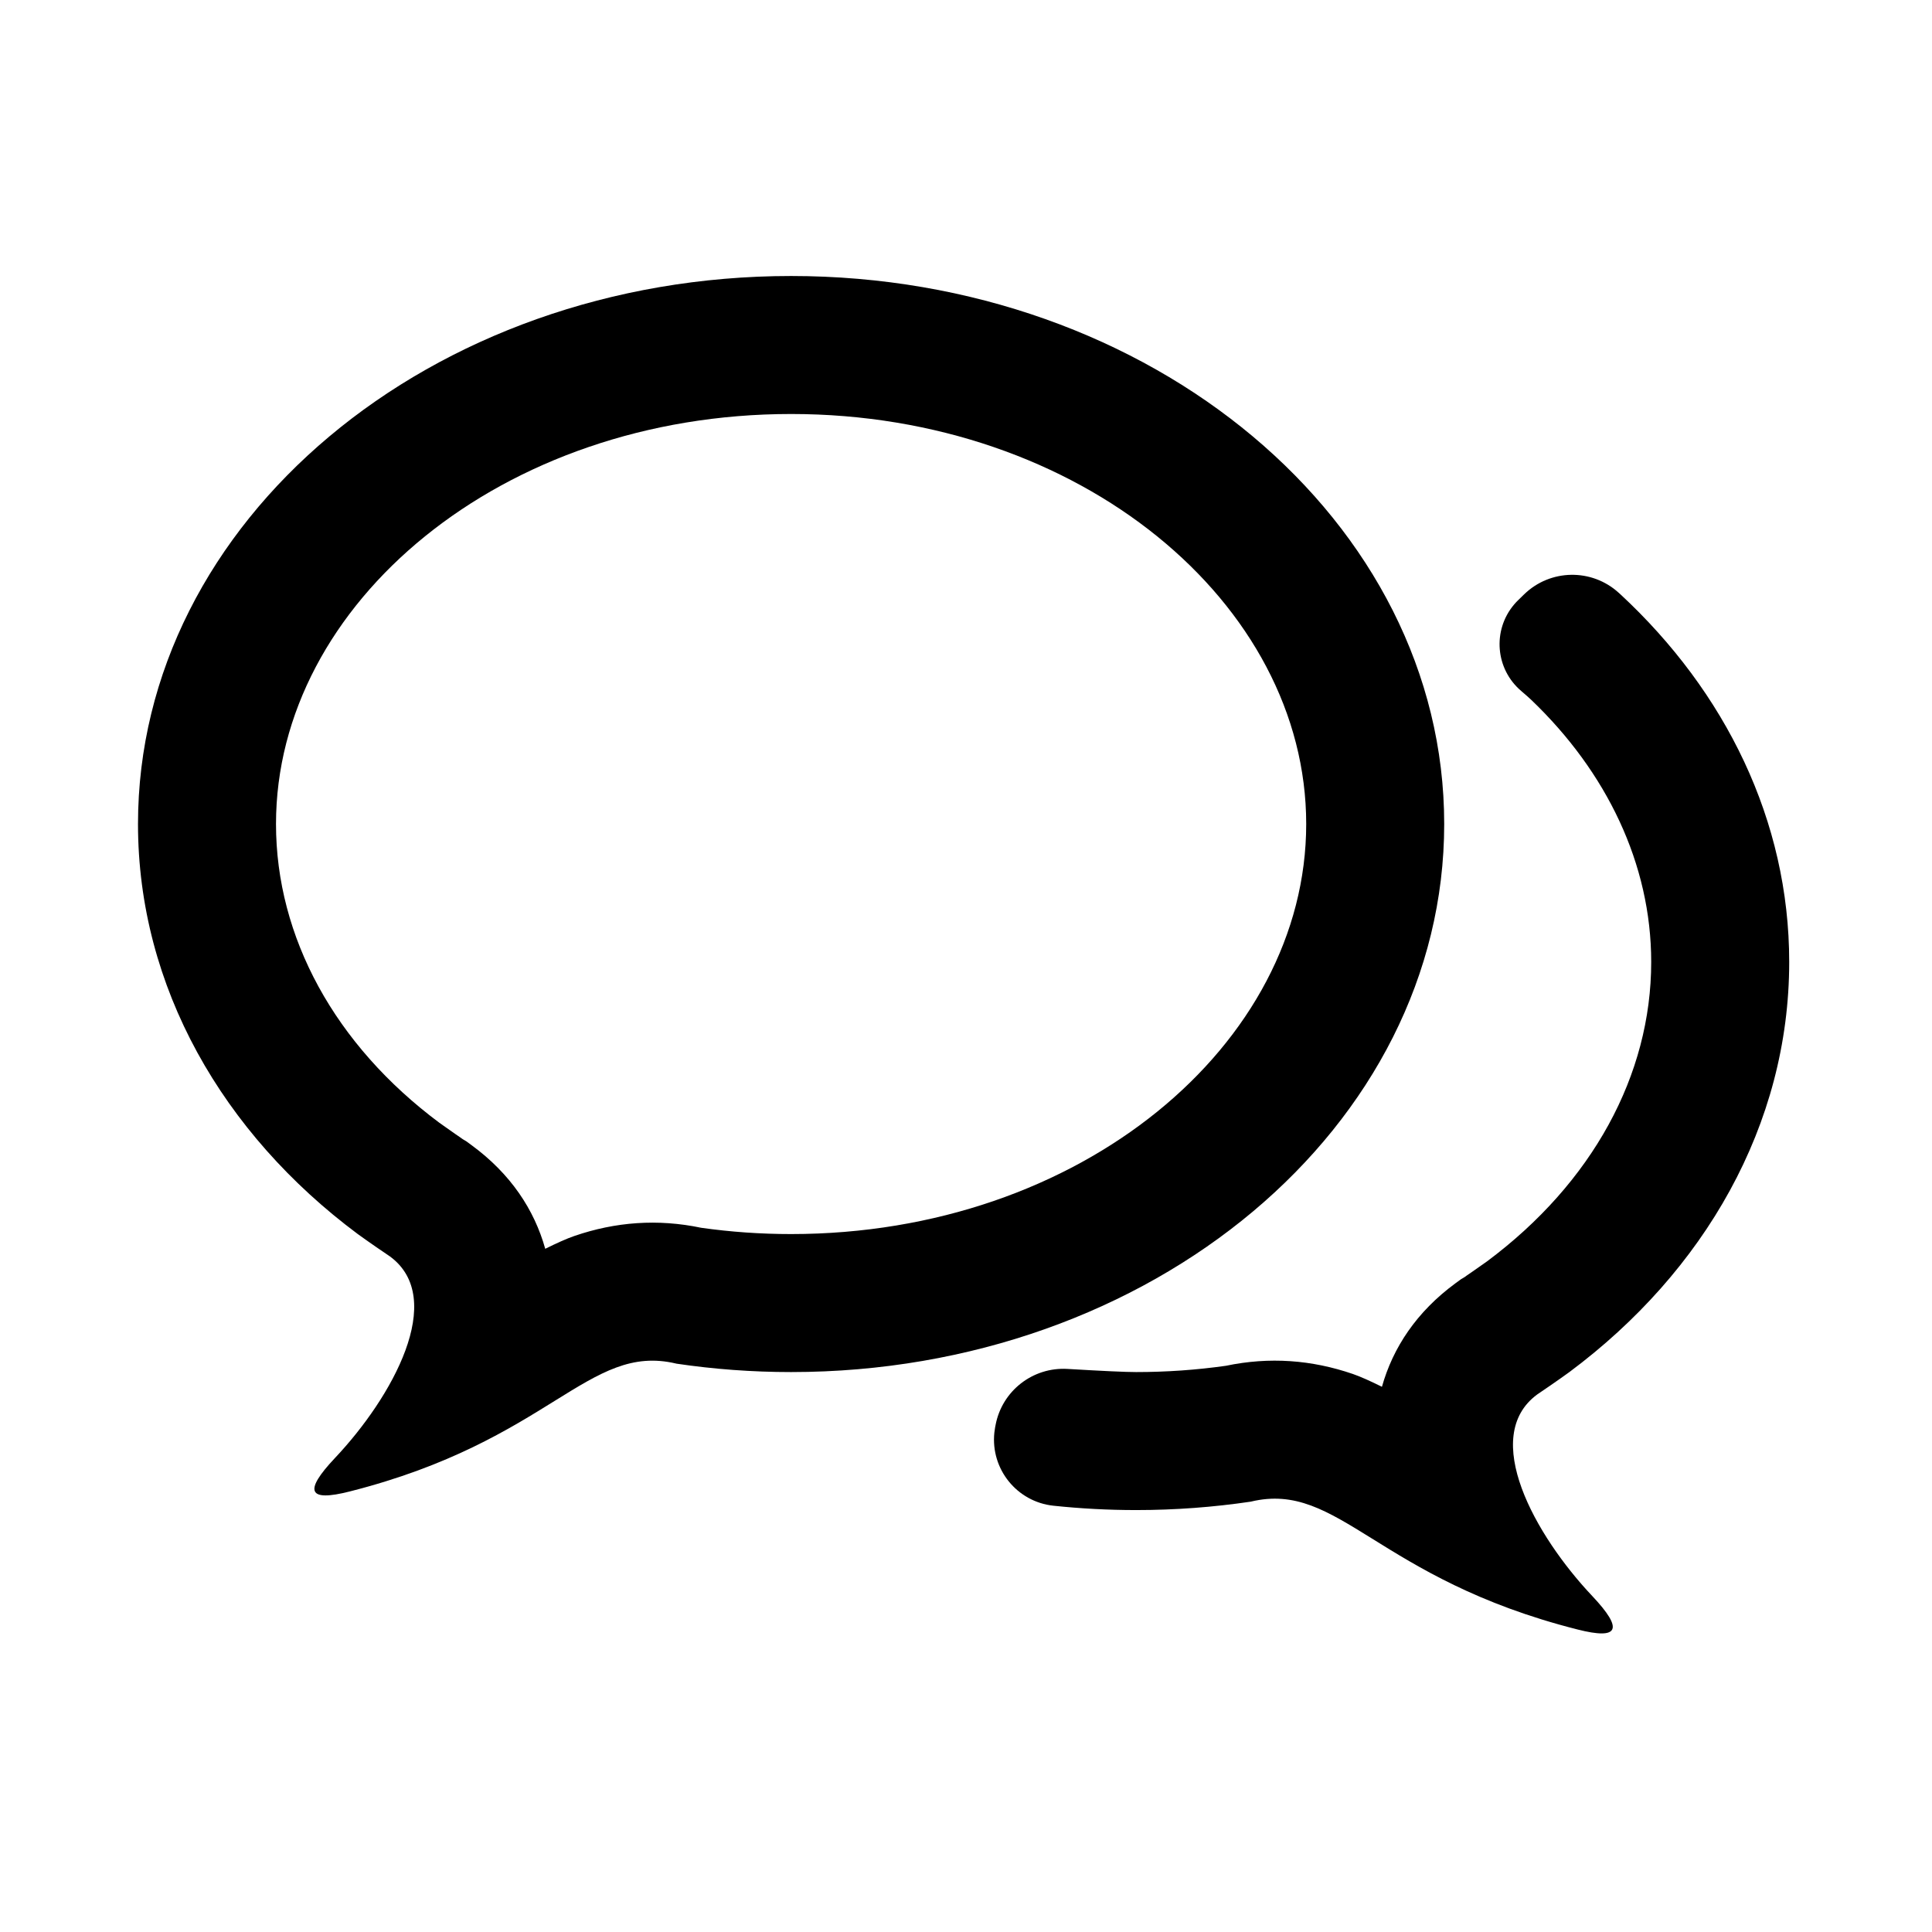
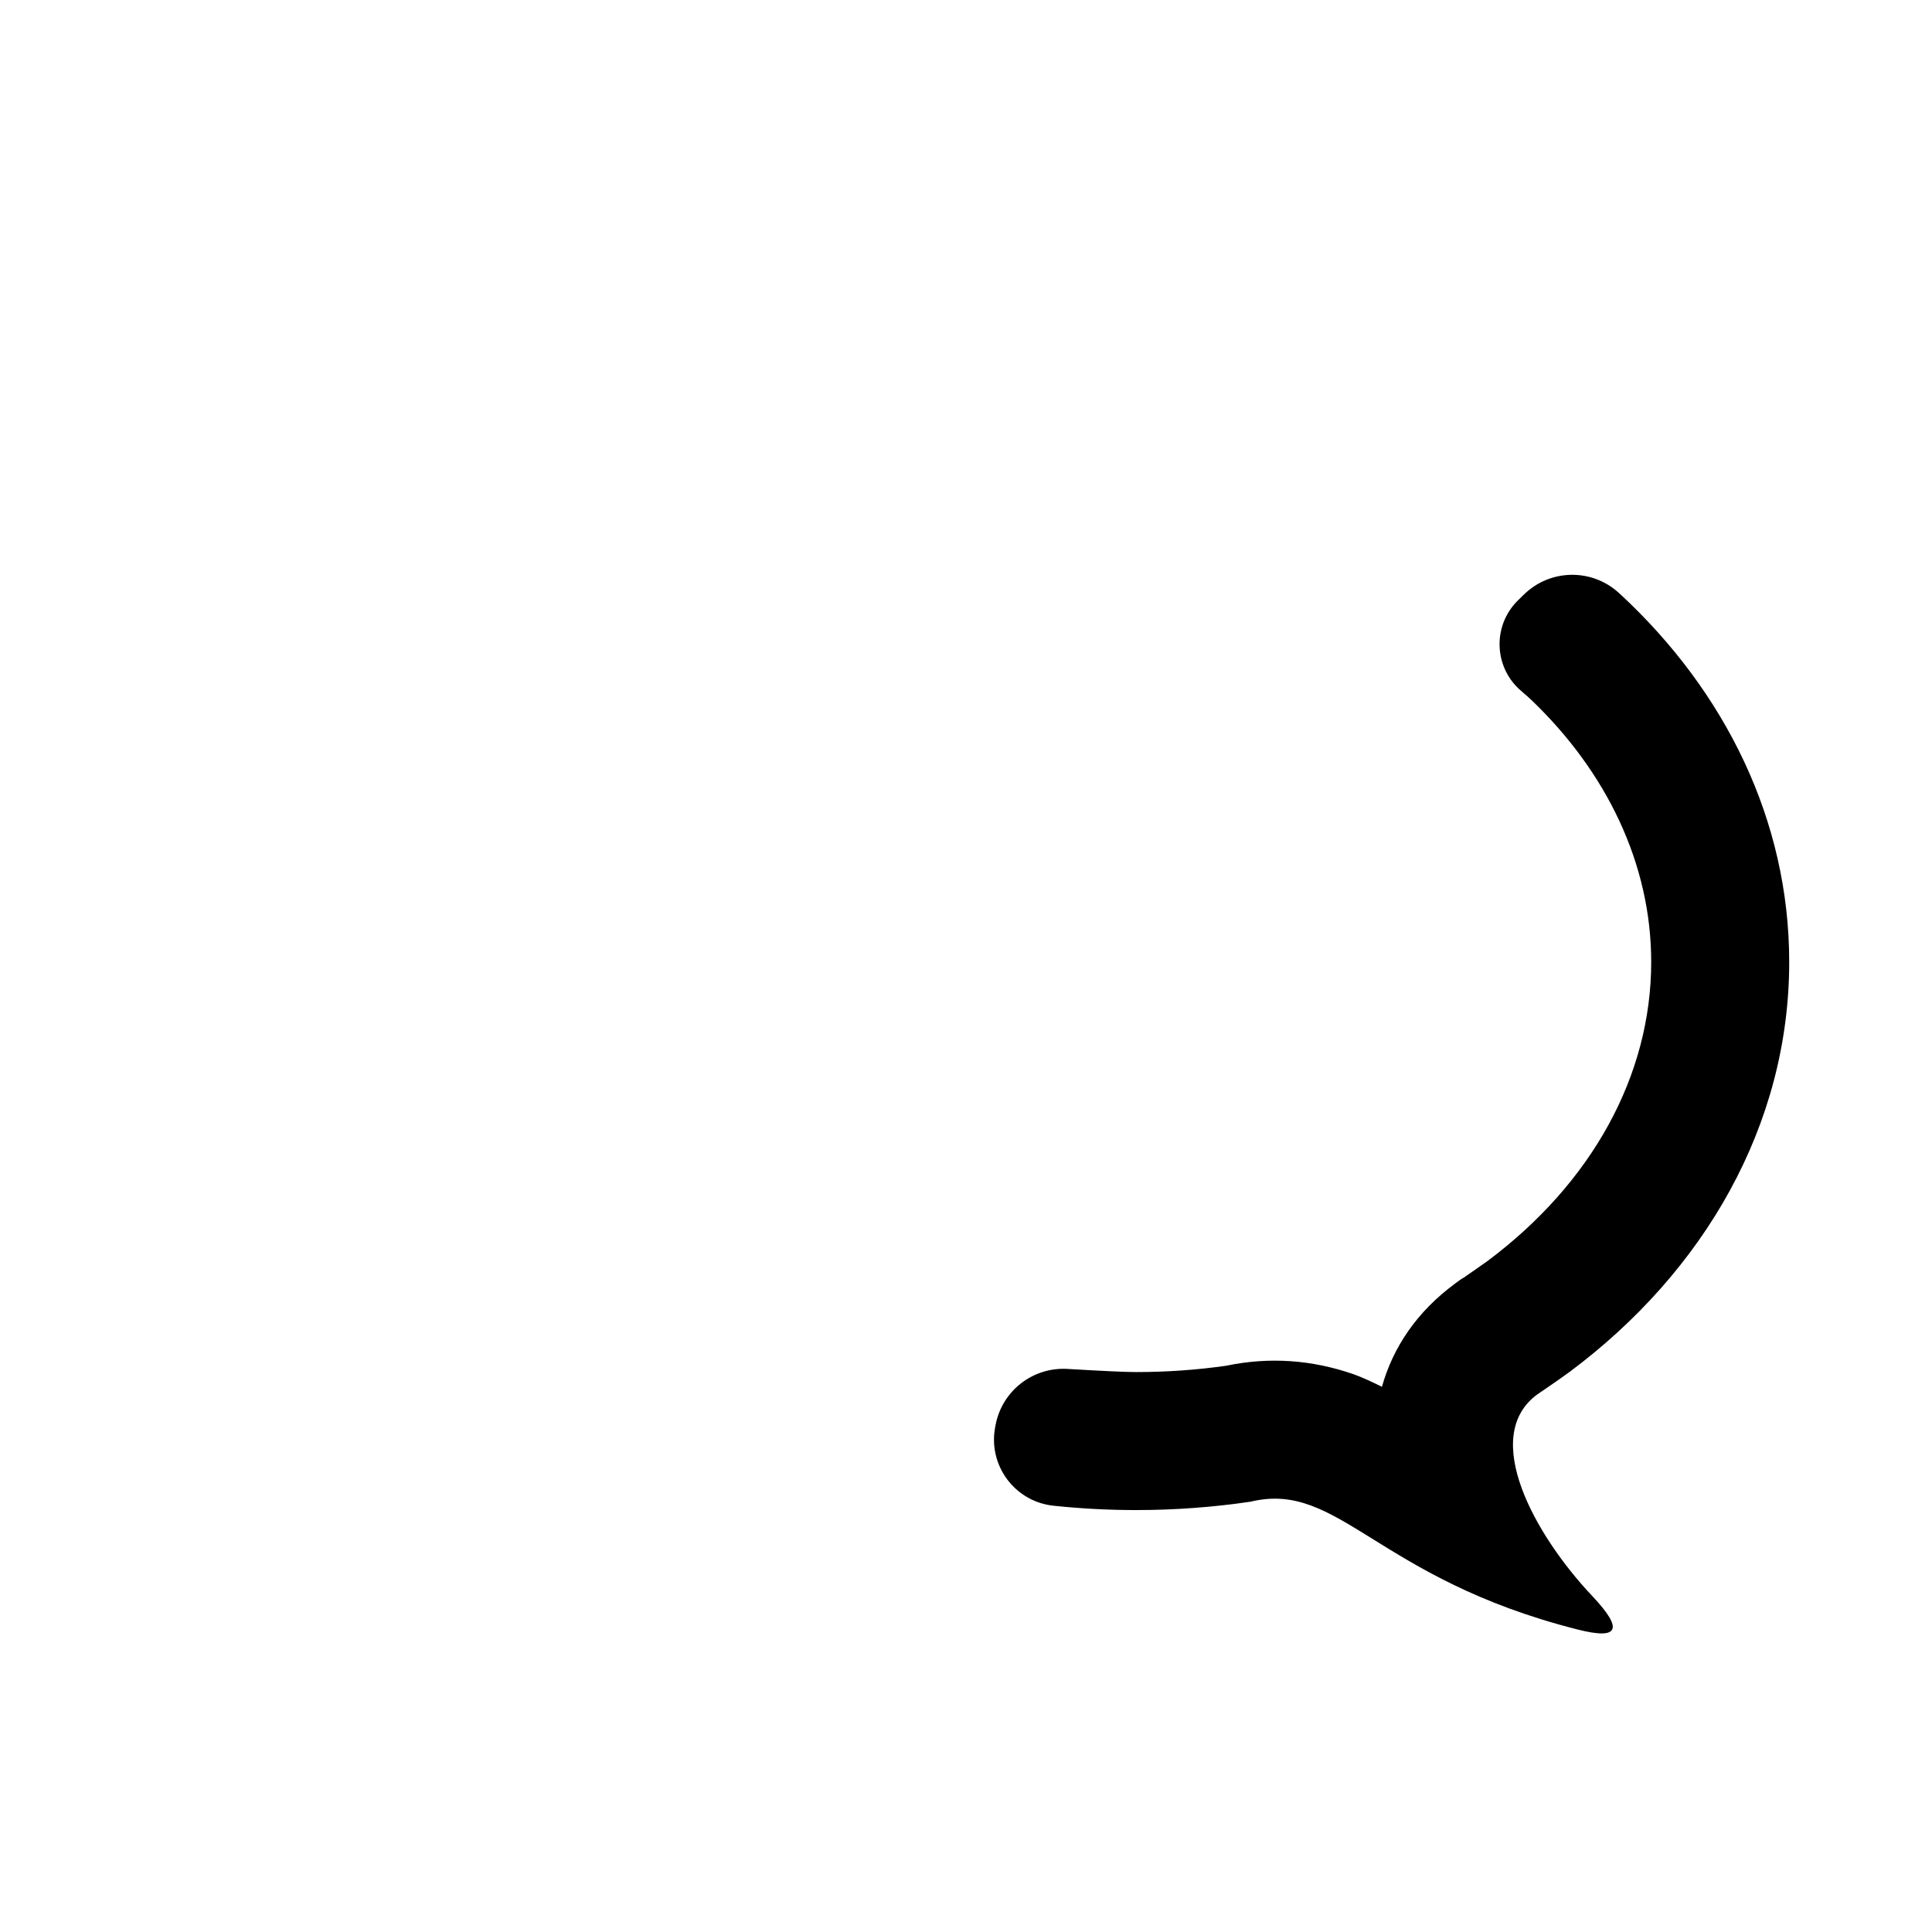
<svg xmlns="http://www.w3.org/2000/svg" width="56" height="56" viewBox="0 0 56 56">
  <g transform="translate(4 8)">
-     <path d="M12.649,27.825 C13.84,27.416 15.064,27.324 16.326,27.588 C17.182,27.709 18.051,27.77 18.93,27.77 C27.316,27.77 33.861,22.278 33.861,15.884 C33.861,9.492 27.316,4 18.93,4 C10.544,4 4,9.491 4,15.884 C4,19.165 5.71,22.29 8.735,24.544 C8.808,24.597 8.988,24.725 9.186,24.862 C9.272,24.921 9.353,24.977 9.416,25.02 C9.395,25.005 9.432,25.031 9.346,24.98 L9.516,25.081 L9.675,25.198 C10.801,26.026 11.486,27.061 11.804,28.197 C12.134,28.033 12.427,27.901 12.649,27.825 Z M15.611,27.526 L15.605,27.526 C16.064,27.585 16.346,27.621 16.523,27.646 C16.347,27.621 16.067,27.585 15.611,27.526 Z M0,15.884 C0,7.112 8.474,0 18.93,0 C29.385,0 37.861,7.112 37.861,15.884 C37.861,24.657 29.385,31.77 18.93,31.77 C17.795,31.77 16.685,31.686 15.605,31.526 C15.604,31.526 15.601,31.524 15.599,31.524 C13.042,30.915 11.959,33.758 6.132,35.232 C4.935,35.536 4.791,35.234 5.708,34.262 C7.367,32.506 8.966,29.643 7.304,28.419 C7.253,28.389 6.612,27.947 6.368,27.768 C2.462,24.858 0,20.61 0,15.884 Z" />
    <path d="M26.941,31.679 C27.96,31.739 28.623,31.77 28.93,31.77 C29.81,31.77 30.679,31.709 31.534,31.588 C32.796,31.324 34.021,31.416 35.212,31.825 C35.433,31.901 35.726,32.033 36.056,32.197 C36.375,31.061 37.06,30.026 38.185,29.198 L38.345,29.081 L38.515,28.98 C38.429,29.031 38.466,29.005 38.447,29.018 C38.507,28.977 38.589,28.921 38.674,28.862 C38.872,28.725 39.053,28.597 39.103,28.561 C42.15,26.29 43.861,23.165 43.861,19.884 C43.861,17.039 42.565,14.372 40.387,12.289 C40.313,12.219 40.216,12.133 40.095,12.03 C39.345,11.395 39.252,10.271 39.888,9.521 C39.925,9.477 39.964,9.435 40.006,9.395 L40.179,9.226 C40.938,8.49 42.139,8.471 42.92,9.183 C42.938,9.199 42.955,9.215 42.972,9.23 C46.01,12.048 47.861,15.785 47.861,19.884 C47.861,24.61 45.399,28.858 41.492,31.768 C41.249,31.947 40.607,32.389 40.557,32.419 C38.894,33.643 40.493,36.506 42.153,38.262 C43.069,39.234 42.925,39.536 41.728,39.232 C35.902,37.758 34.819,34.915 32.262,35.524 C32.26,35.524 32.257,35.526 32.255,35.526 C31.175,35.686 30.066,35.77 28.93,35.77 C28.119,35.77 27.32,35.727 26.535,35.644 C25.477,35.532 24.71,34.583 24.822,33.524 C24.828,33.473 24.835,33.422 24.844,33.372 L24.857,33.306 C25.043,32.317 25.935,31.62 26.941,31.679 Z" />
  </g>
</svg>